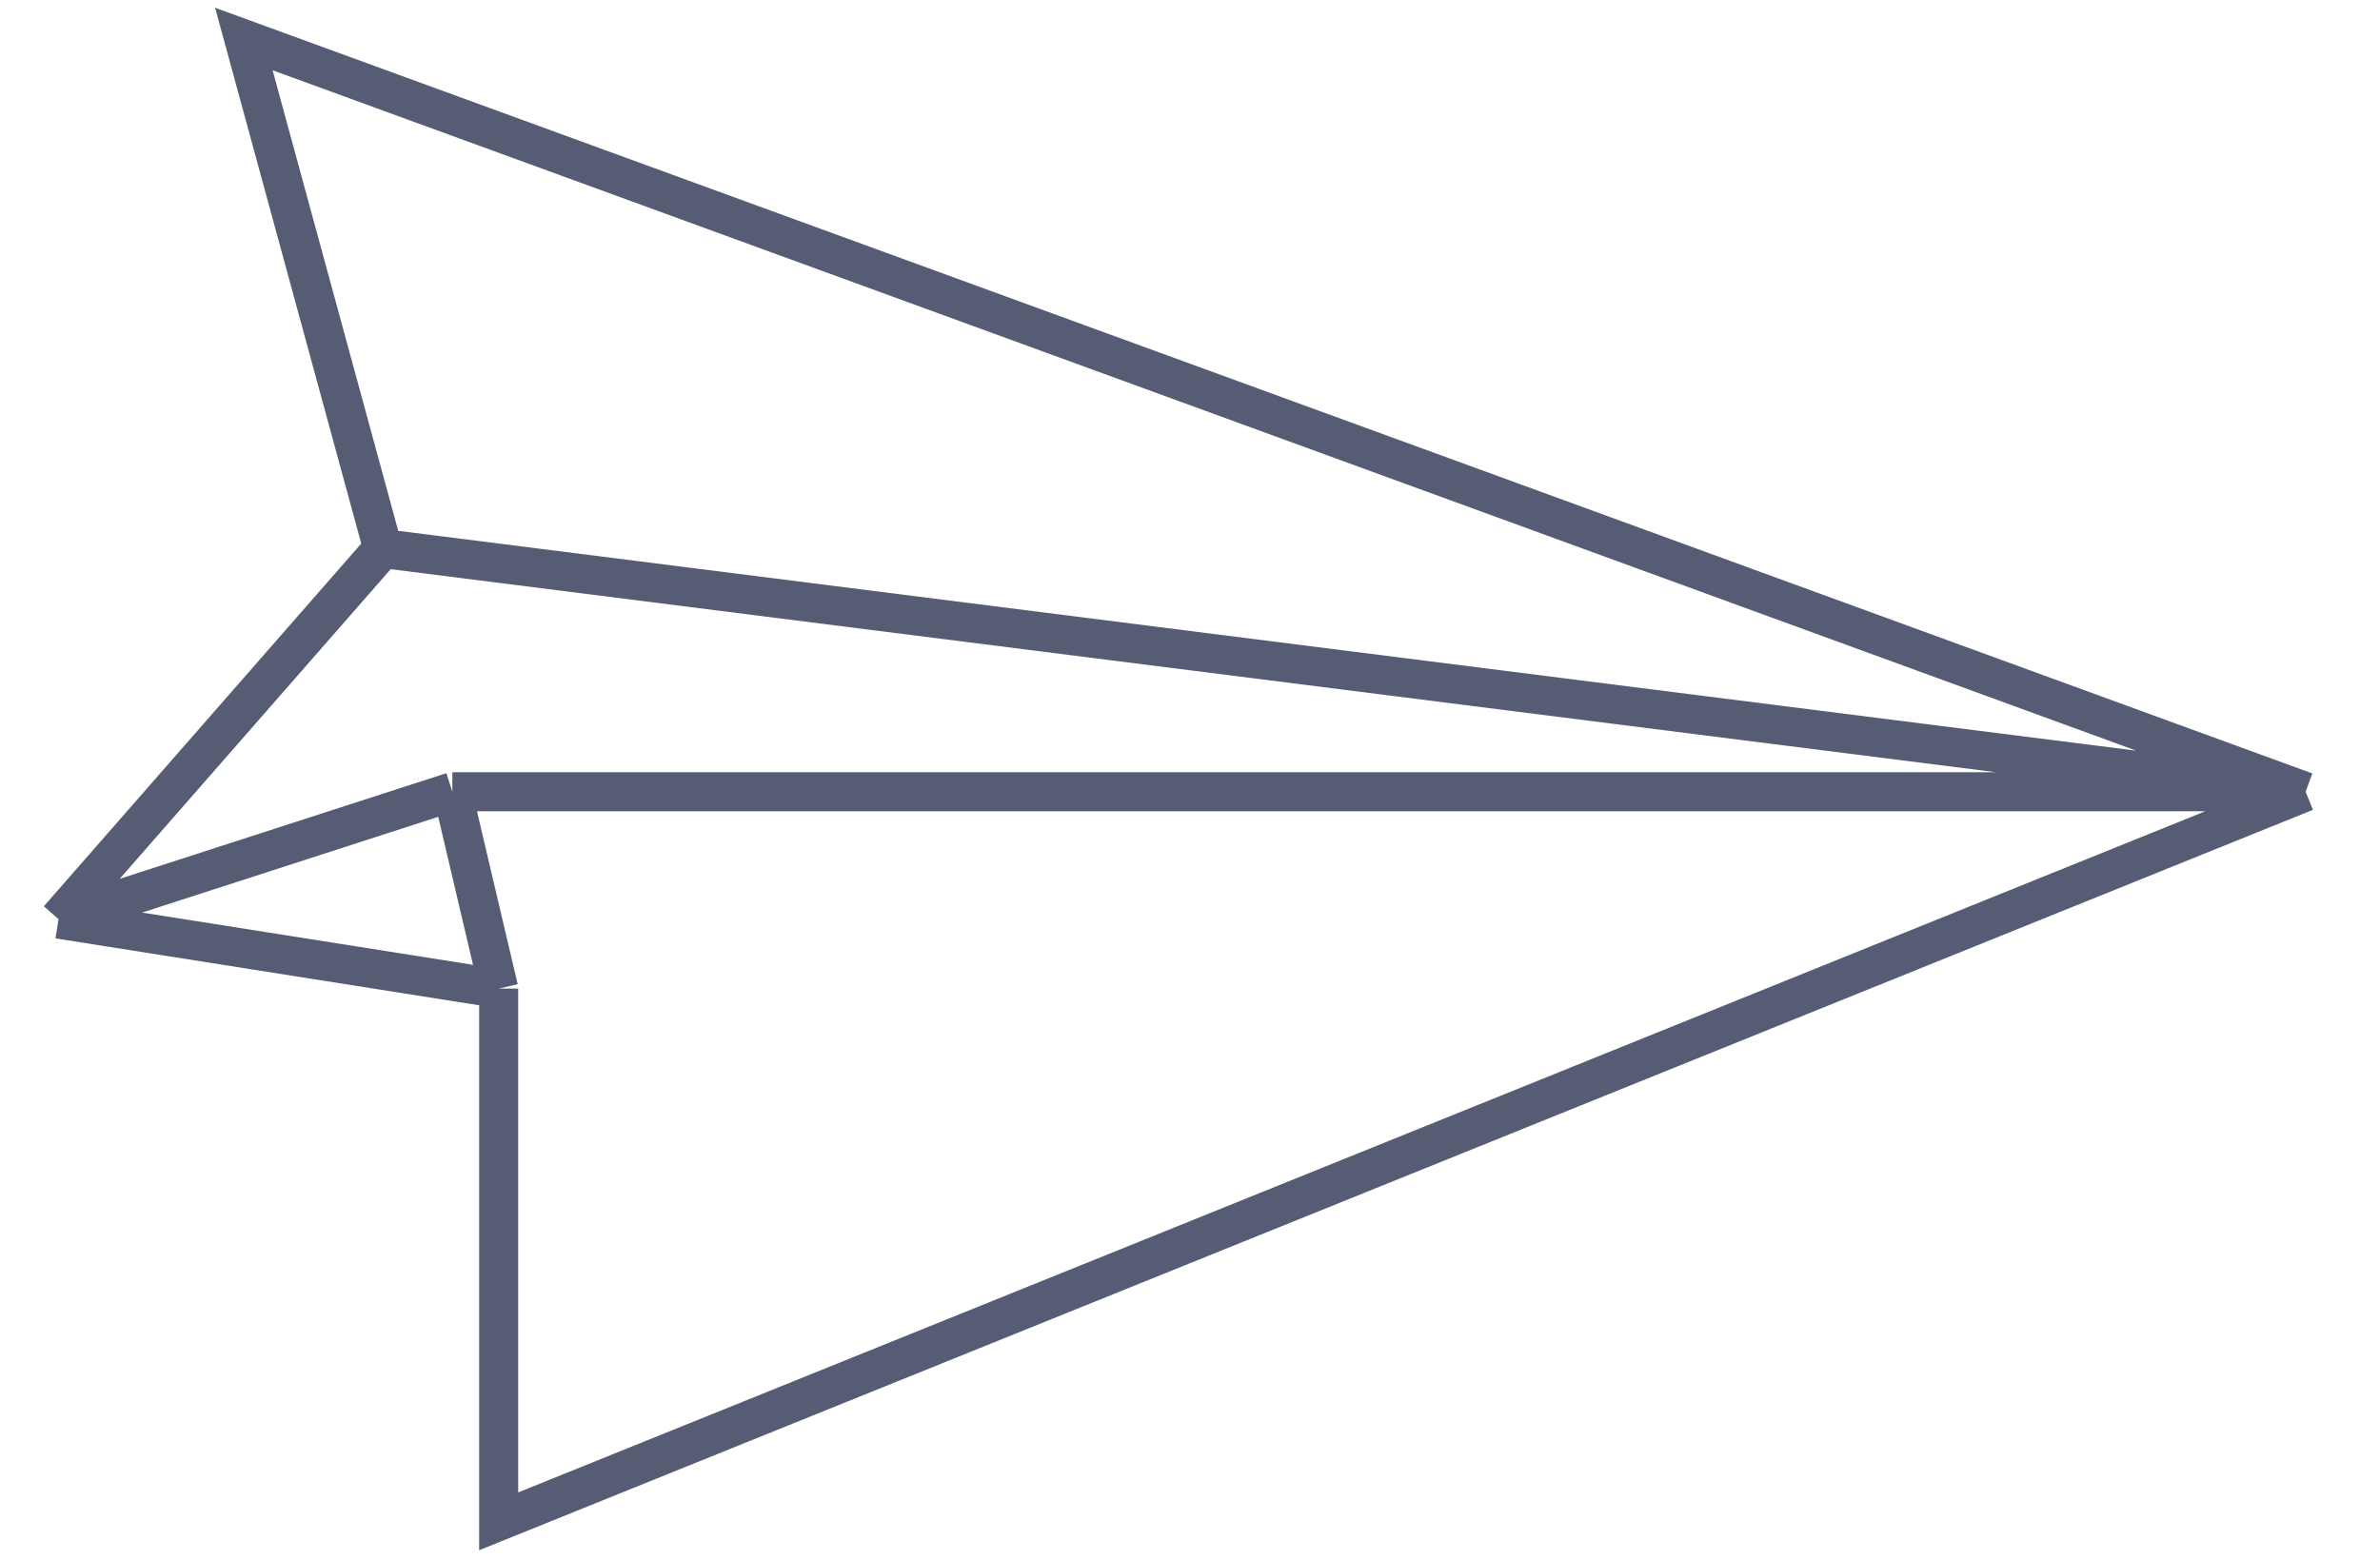
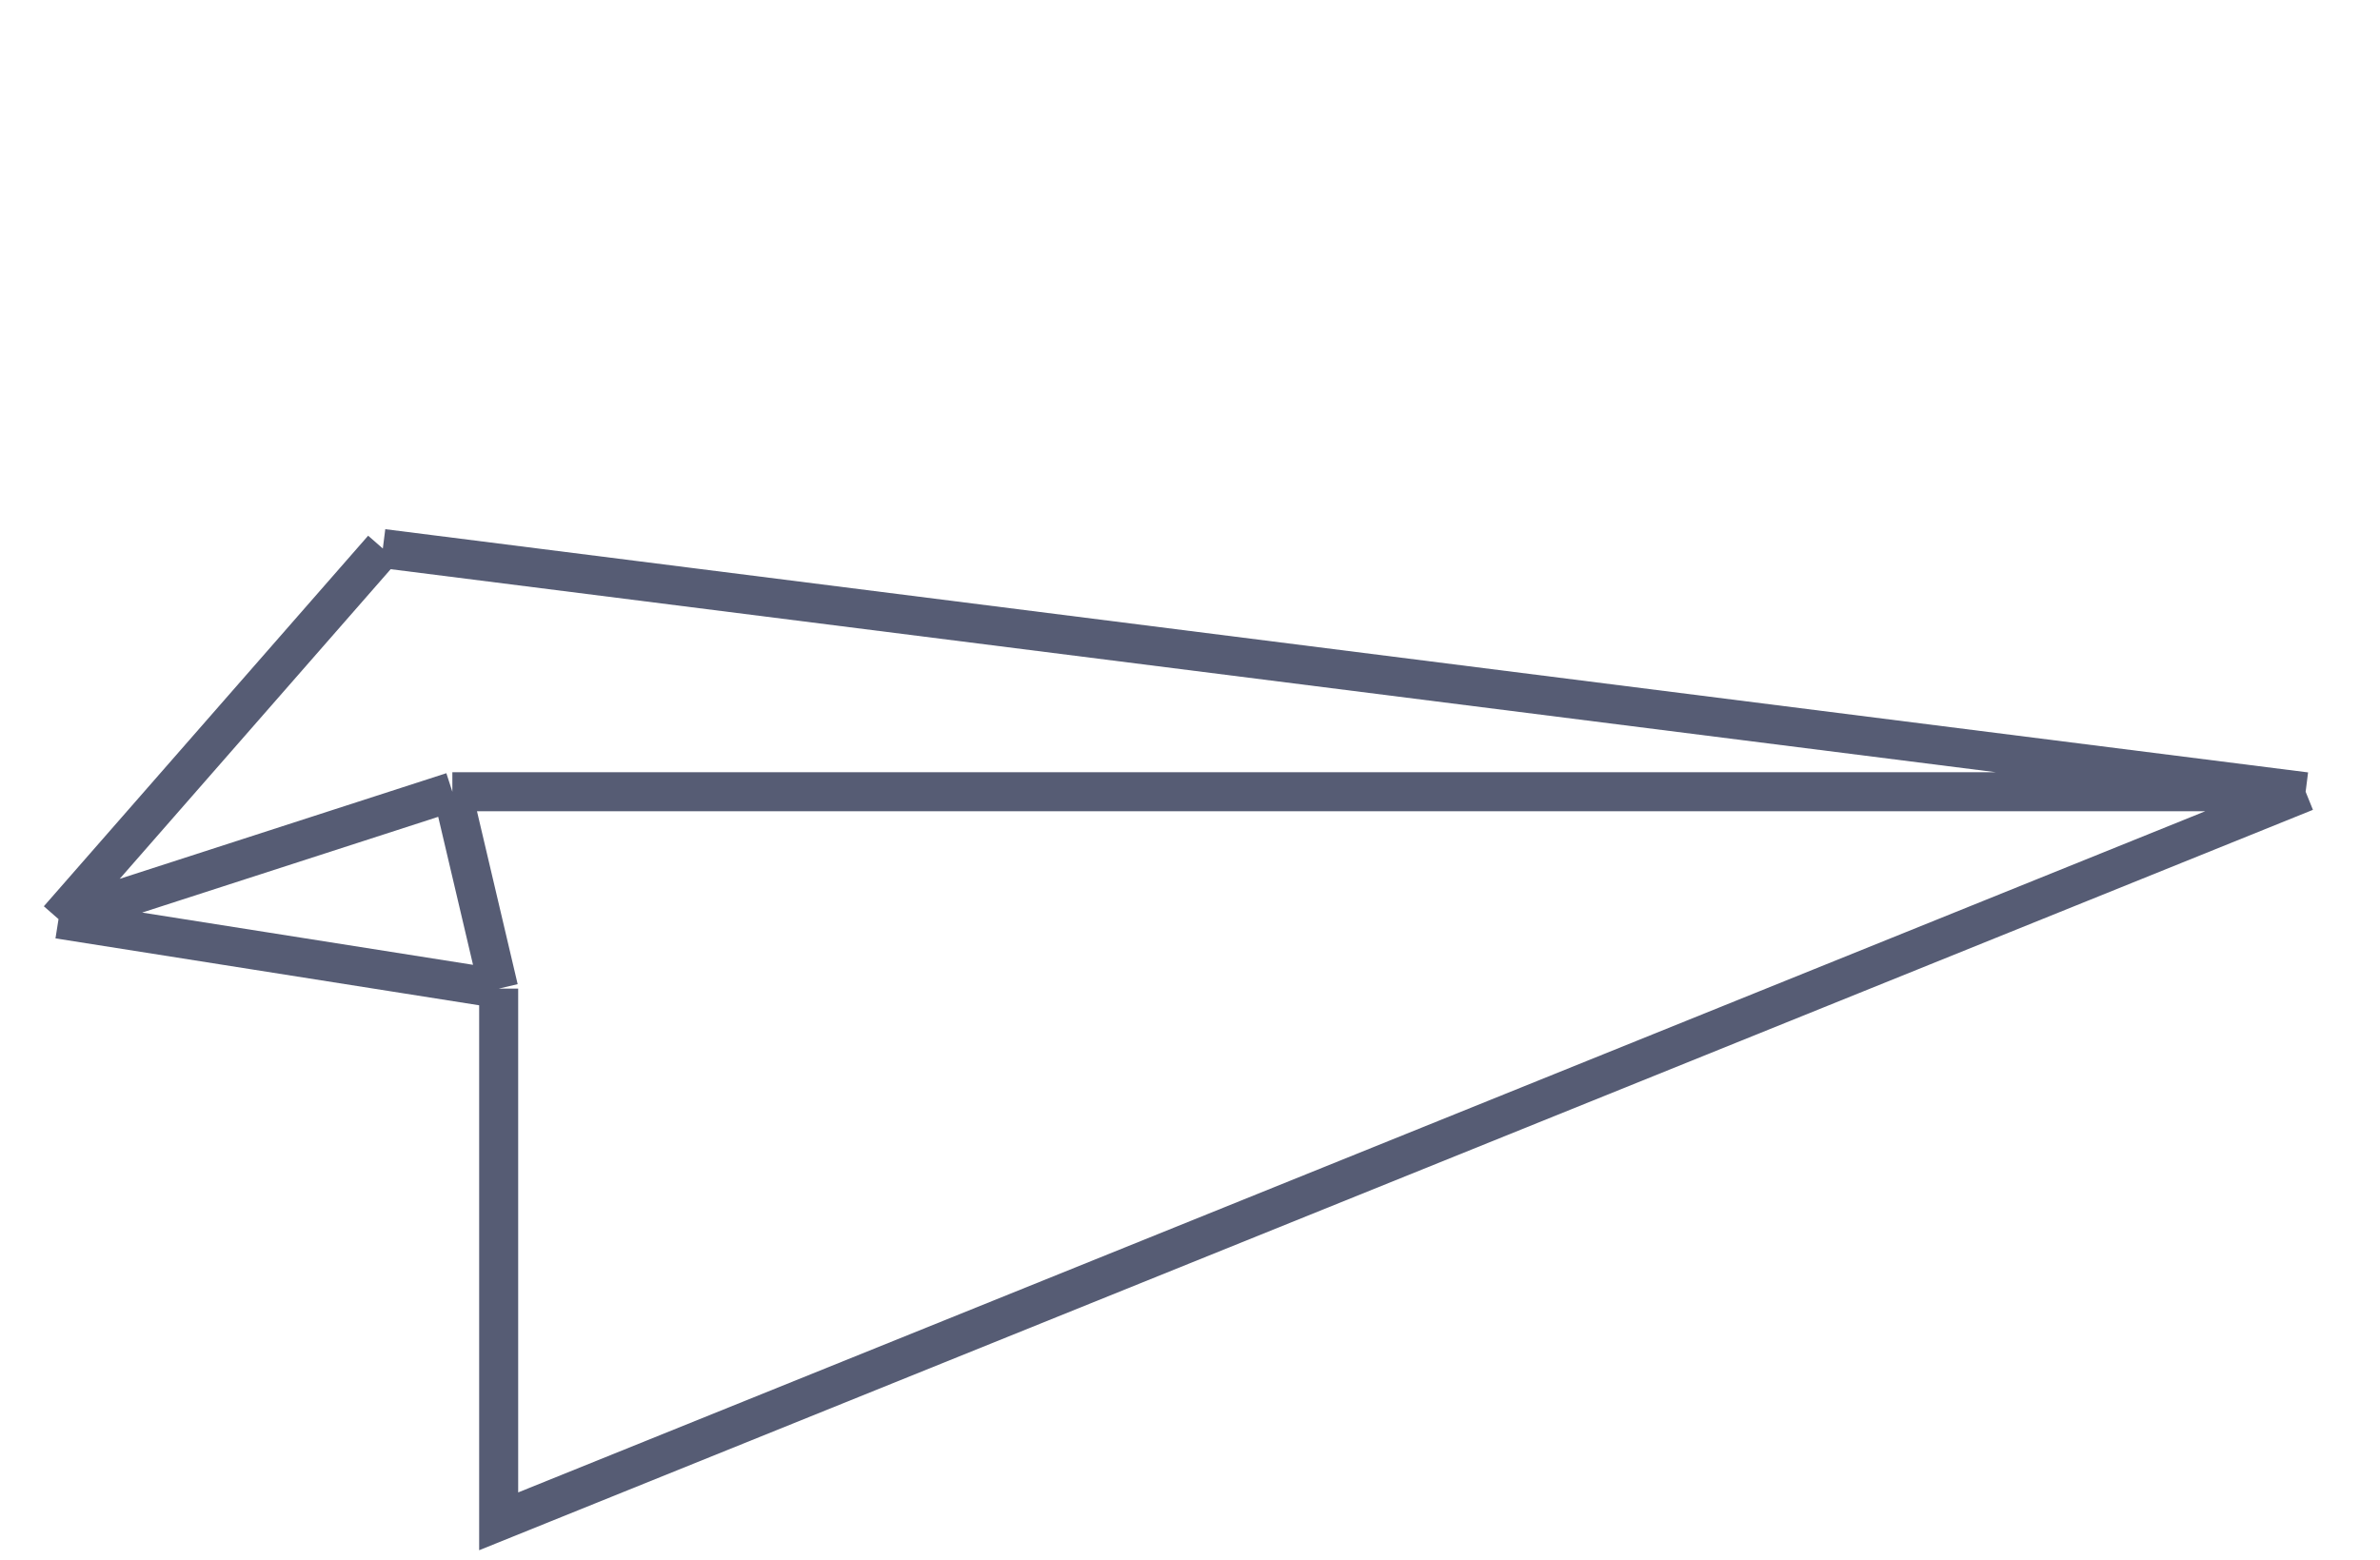
<svg xmlns="http://www.w3.org/2000/svg" width="61" height="40" viewBox="0 0 61 40" fill="none">
-   <path d="M59.094 20.297L6.25 1L9.812 14.062M59.094 20.297L12.781 39V25.344M59.094 20.297H11.594M59.094 20.297L9.812 14.062M12.781 25.344L1.5 23.562M12.781 25.344L11.594 20.297M1.5 23.562L11.594 20.297M1.5 23.562L9.812 14.062" stroke="#565C74" />
+   <path d="M59.094 20.297L9.812 14.062M59.094 20.297L12.781 39V25.344M59.094 20.297H11.594M59.094 20.297L9.812 14.062M12.781 25.344L1.5 23.562M12.781 25.344L11.594 20.297M1.5 23.562L11.594 20.297M1.5 23.562L9.812 14.062" stroke="#565C74" />
</svg>